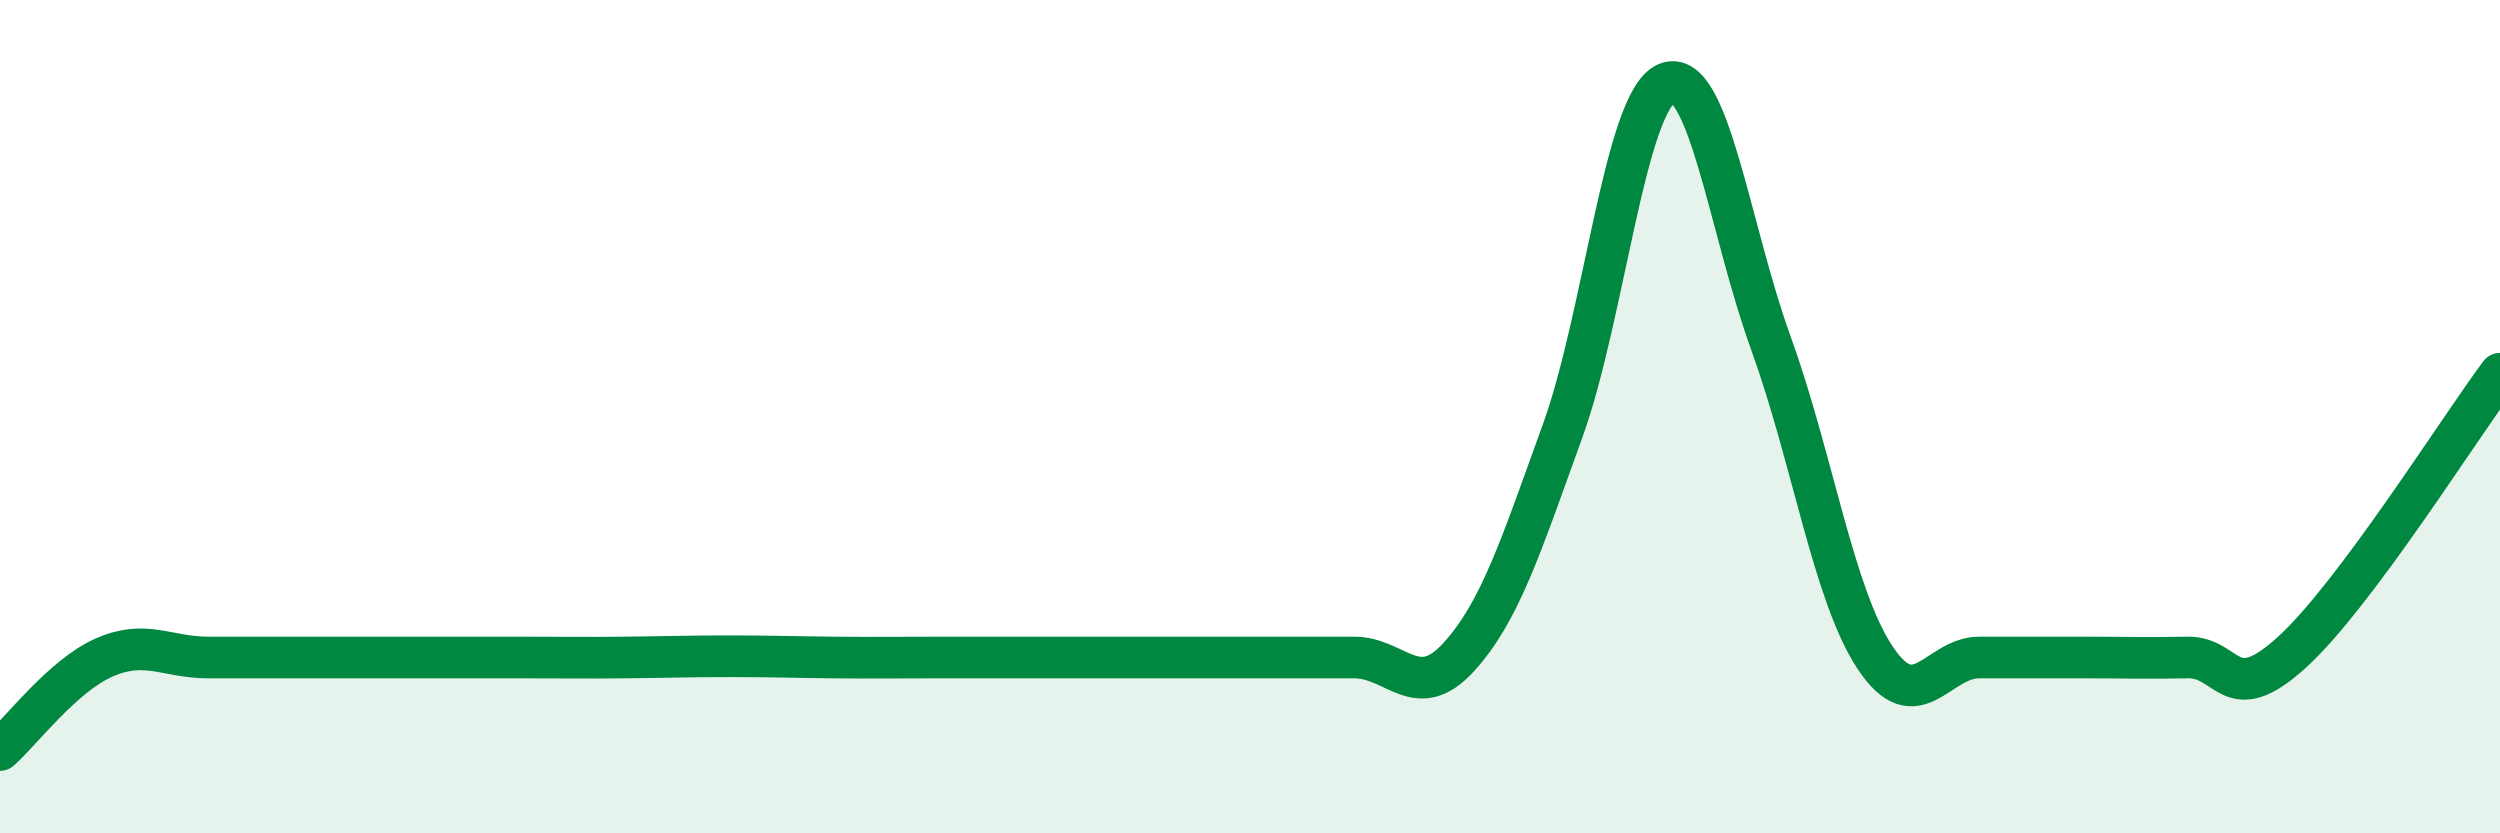
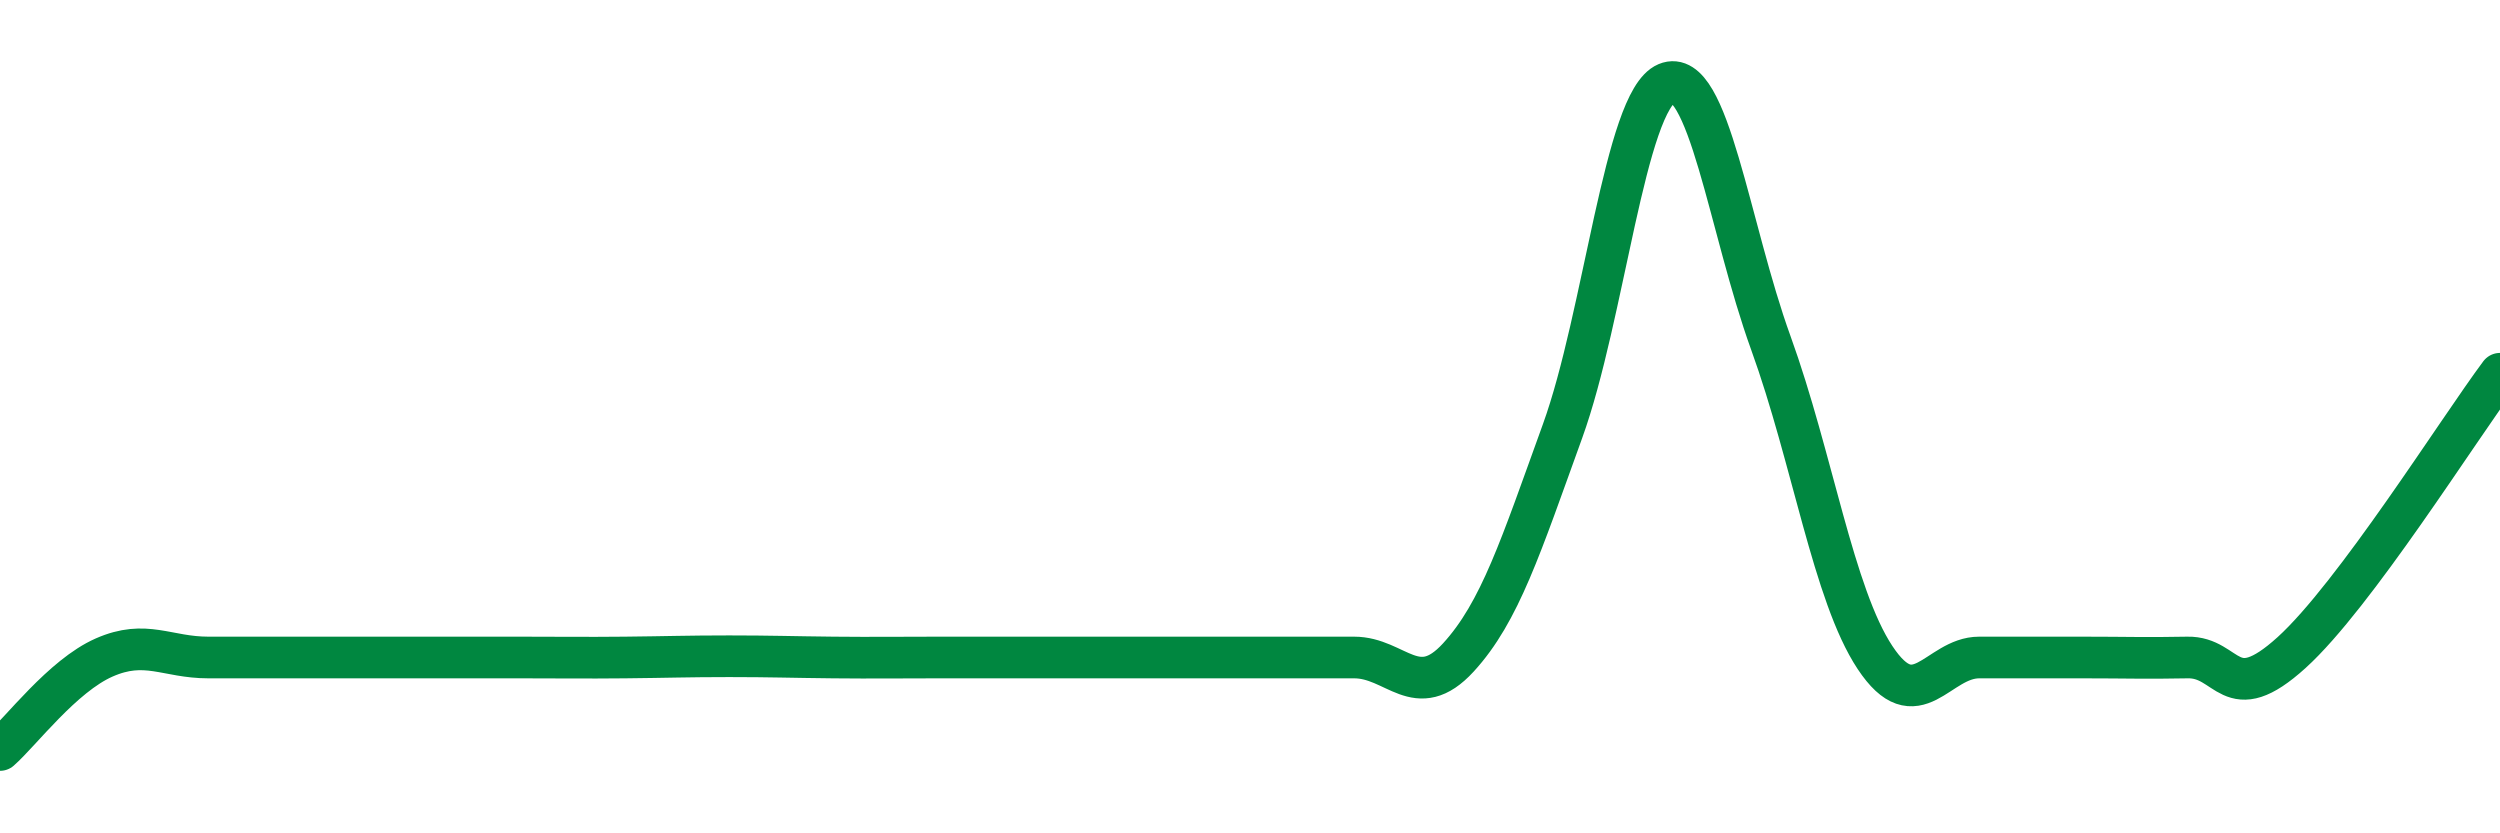
<svg xmlns="http://www.w3.org/2000/svg" width="60" height="20" viewBox="0 0 60 20">
-   <path d="M 0,18 C 0.5,17.56 1.5,16.22 2.5,15.78 C 3.5,15.34 4,15.78 5,15.78 C 6,15.78 6.5,15.78 7.5,15.78 C 8.5,15.78 9,15.78 10,15.78 C 11,15.78 11.5,15.78 12.5,15.78 C 13.5,15.78 14,15.79 15,15.78 C 16,15.77 16.5,15.75 17.5,15.75 C 18.5,15.75 19,15.77 20,15.78 C 21,15.79 21.5,15.78 22.5,15.78 C 23.5,15.78 24,15.78 25,15.78 C 26,15.78 26.5,15.78 27.5,15.78 C 28.5,15.78 29,15.78 30,15.78 C 31,15.78 31.5,15.78 32.5,15.78 C 33.5,15.78 34,16.87 35,15.78 C 36,14.69 36.5,13.11 37.5,10.35 C 38.5,7.59 39,2.42 40,2 C 41,1.58 41.5,5.47 42.5,8.23 C 43.5,10.99 44,14.27 45,15.78 C 46,17.29 46.5,15.78 47.5,15.78 C 48.5,15.78 49,15.78 50,15.78 C 51,15.78 51.5,15.8 52.5,15.78 C 53.5,15.76 53.5,17.02 55,15.66 C 56.5,14.3 59,10.31 60,8.97L60 20L0 20Z" fill="#008740" opacity="0.1" stroke-linecap="round" stroke-linejoin="round" />
  <path d="M 0,18 C 0.5,17.56 1.5,16.22 2.5,15.78 C 3.5,15.34 4,15.78 5,15.78 C 6,15.78 6.5,15.78 7.5,15.78 C 8.5,15.78 9,15.78 10,15.78 C 11,15.78 11.5,15.78 12.5,15.78 C 13.5,15.78 14,15.79 15,15.78 C 16,15.77 16.5,15.75 17.5,15.75 C 18.5,15.75 19,15.77 20,15.78 C 21,15.79 21.5,15.78 22.5,15.78 C 23.5,15.78 24,15.78 25,15.78 C 26,15.78 26.5,15.78 27.5,15.78 C 28.5,15.78 29,15.78 30,15.78 C 31,15.78 31.5,15.78 32.5,15.78 C 33.5,15.78 34,16.87 35,15.78 C 36,14.69 36.5,13.11 37.5,10.35 C 38.5,7.59 39,2.42 40,2 C 41,1.58 41.5,5.47 42.5,8.23 C 43.5,10.99 44,14.27 45,15.78 C 46,17.29 46.5,15.78 47.5,15.78 C 48.5,15.78 49,15.78 50,15.78 C 51,15.78 51.5,15.8 52.5,15.78 C 53.5,15.76 53.5,17.02 55,15.66 C 56.5,14.3 59,10.31 60,8.97" stroke="#008740" stroke-width="1" fill="none" stroke-linecap="round" stroke-linejoin="round" />
</svg>